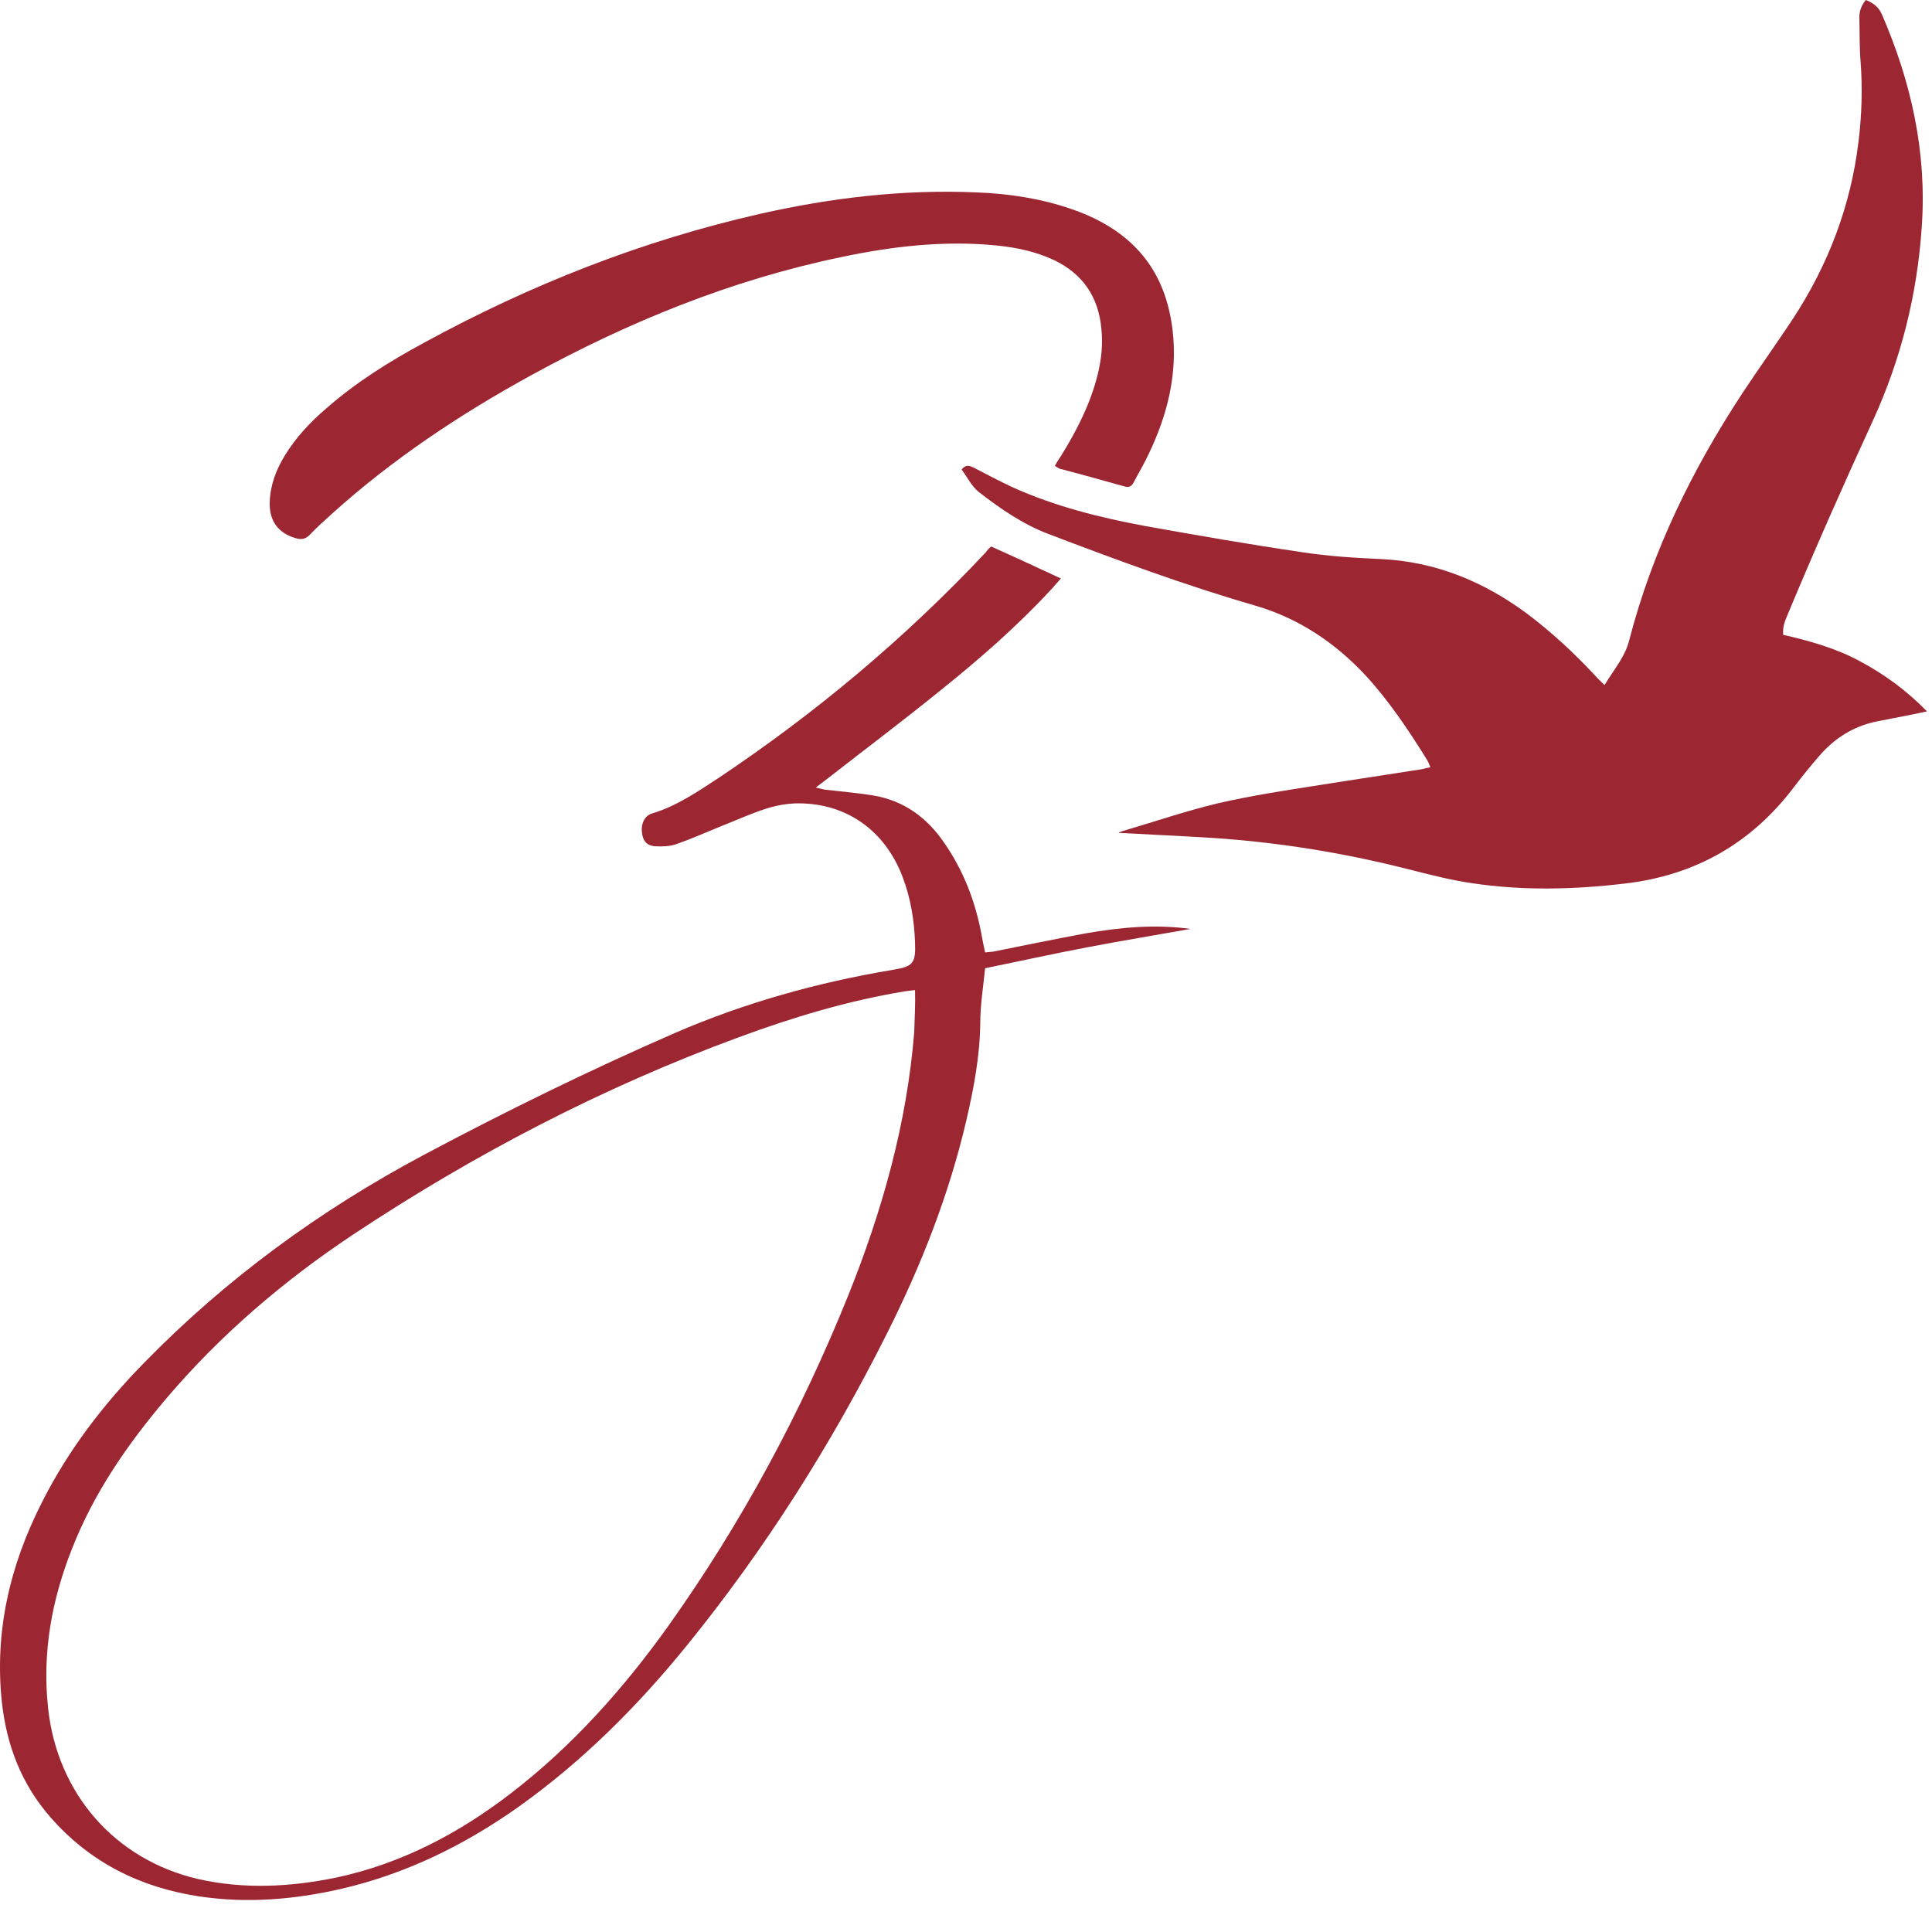
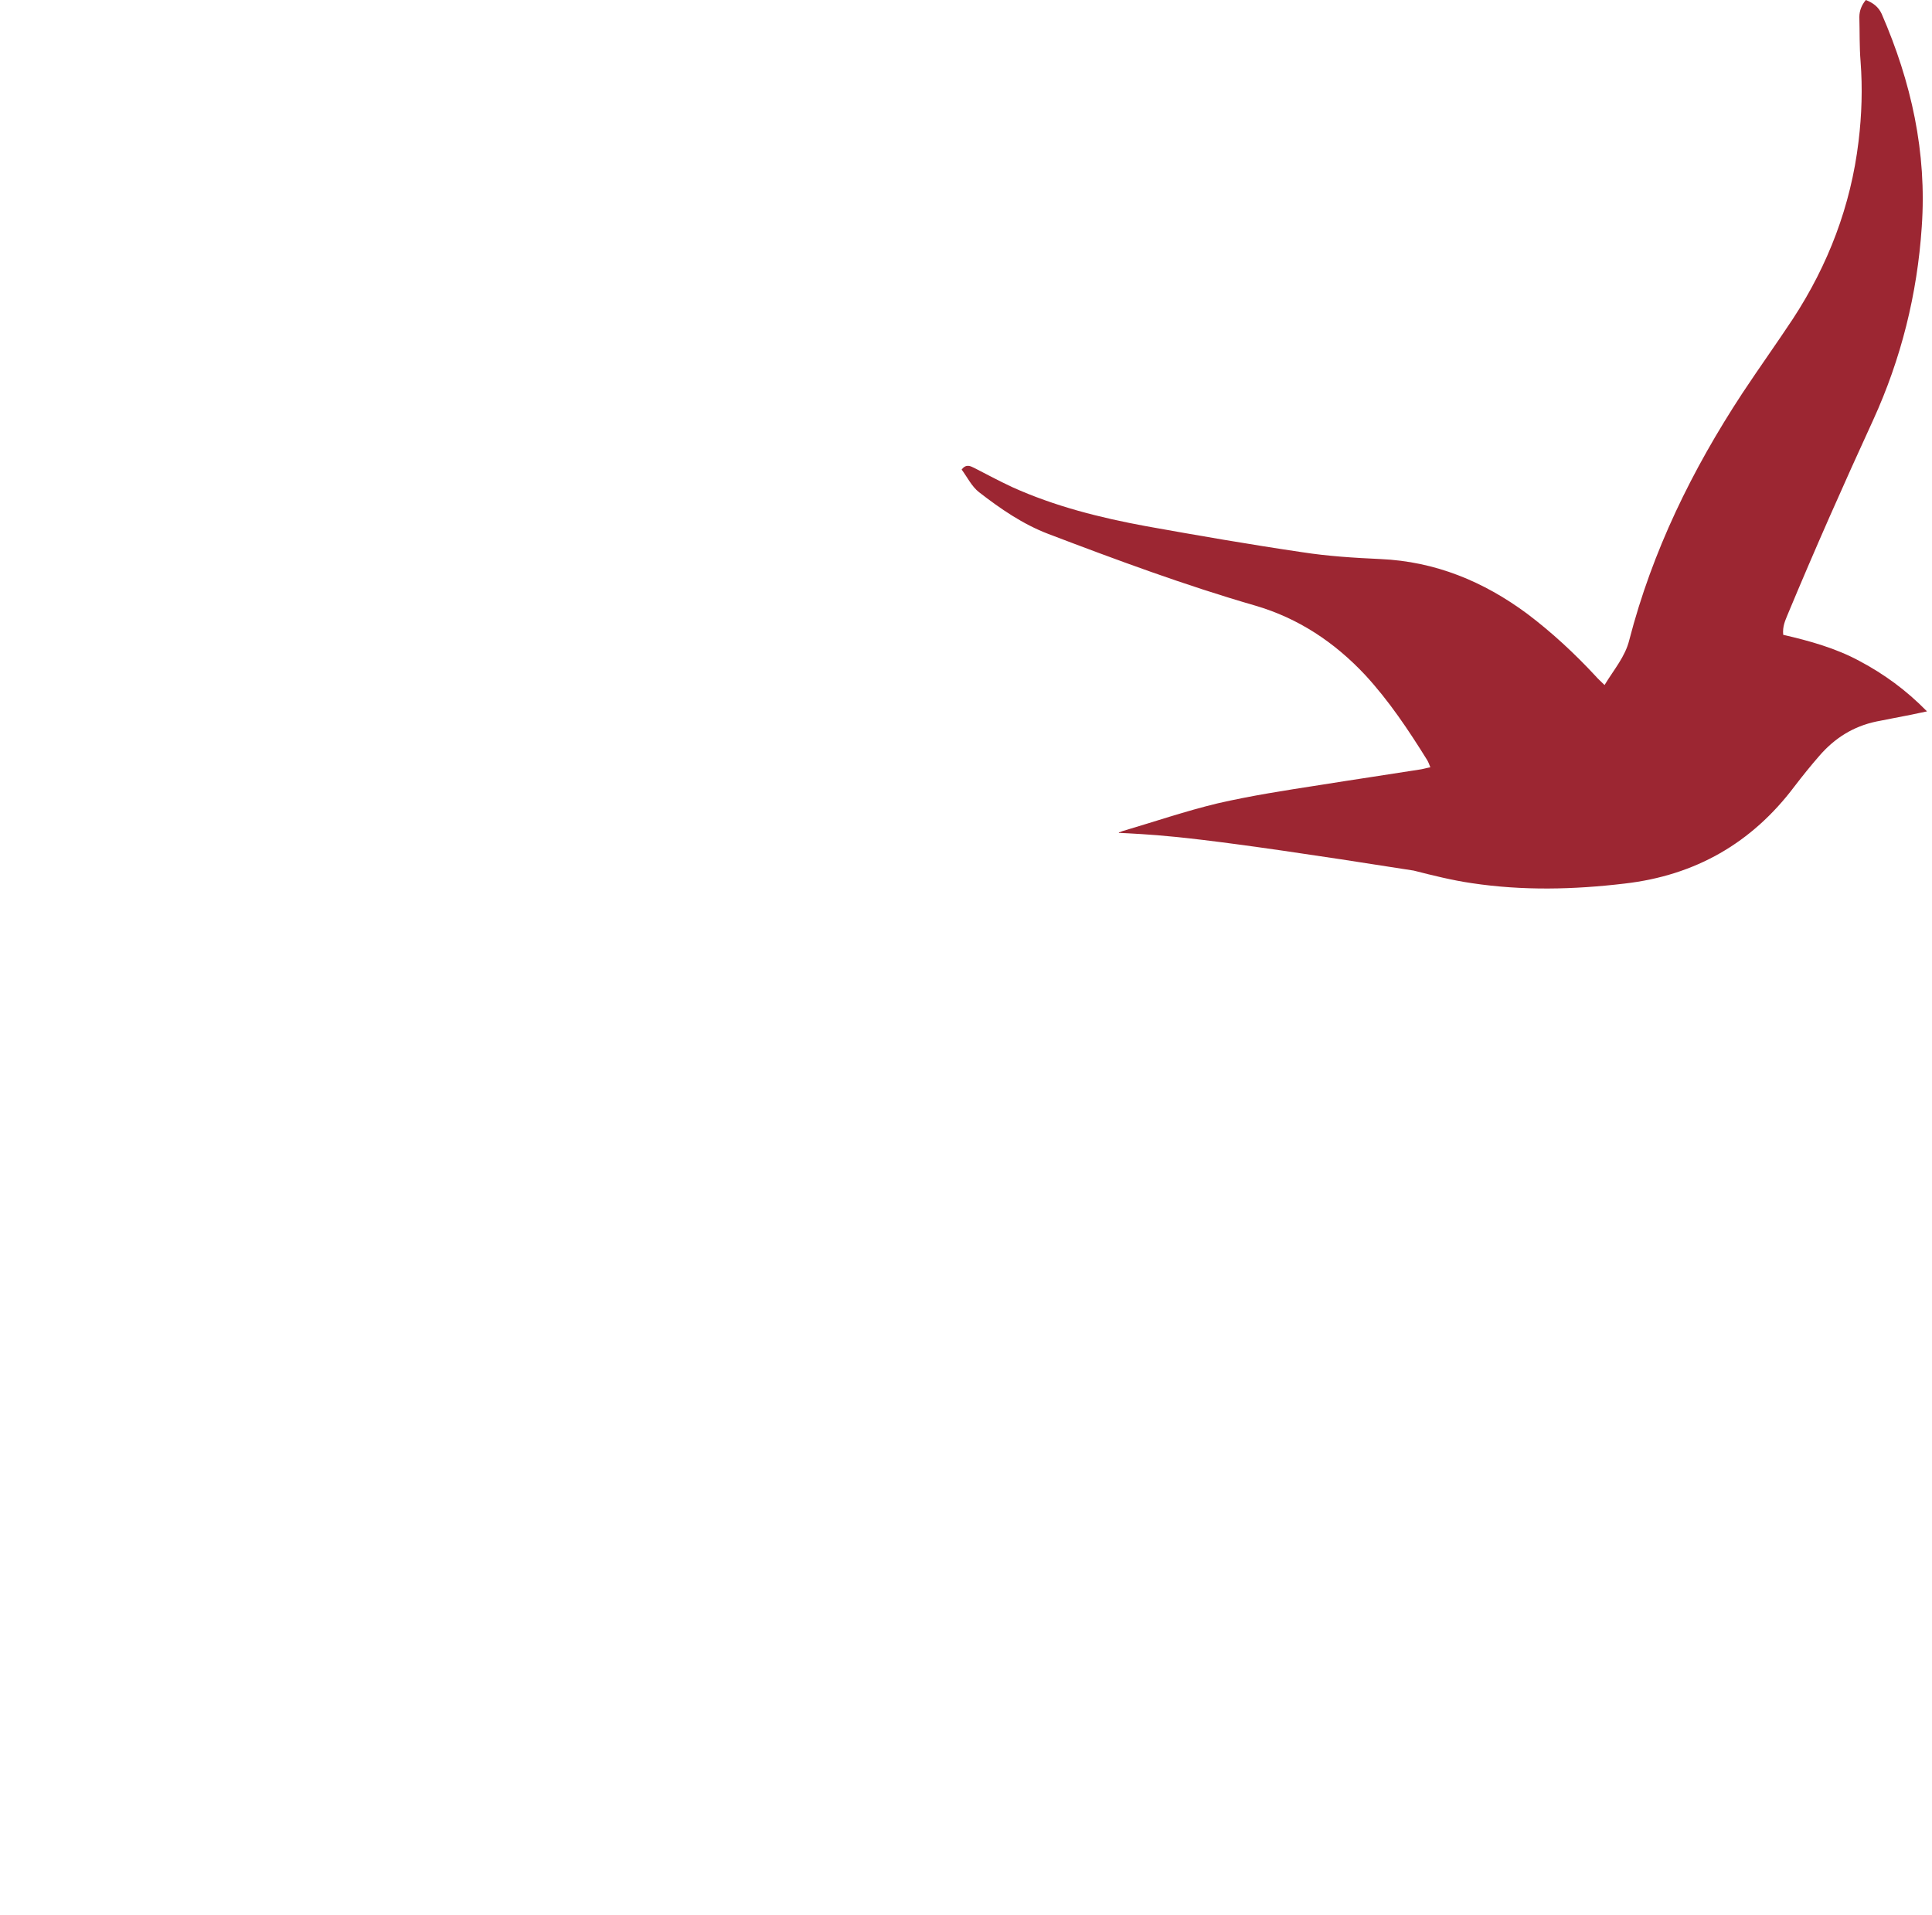
<svg xmlns="http://www.w3.org/2000/svg" width="115" height="114" viewBox="0 0 115 114" fill="none">
-   <path d="M66.596 49.554C66.693 49.53 66.765 49.481 66.862 49.457C68.742 48.903 70.575 48.276 72.48 47.818C74.481 47.359 76.507 47.046 78.533 46.733C80.486 46.419 82.463 46.13 84.44 45.816C84.657 45.792 84.874 45.72 85.14 45.672C85.067 45.479 85.019 45.358 84.947 45.237C83.838 43.453 82.68 41.717 81.257 40.174C79.425 38.22 77.279 36.798 74.723 36.05C70.551 34.844 66.451 33.325 62.4 31.782C60.881 31.203 59.555 30.287 58.277 29.298C57.843 28.961 57.578 28.406 57.24 27.948C57.505 27.61 57.746 27.731 57.988 27.851C58.735 28.237 59.459 28.623 60.23 28.985C62.786 30.142 65.487 30.817 68.236 31.324C71.323 31.878 74.385 32.409 77.496 32.867C79.039 33.108 80.606 33.205 82.174 33.277C85.429 33.422 88.299 34.603 90.903 36.532C92.374 37.642 93.724 38.895 94.978 40.246C95.123 40.415 95.292 40.559 95.509 40.776C96.063 39.86 96.739 39.088 96.98 38.1C98.354 32.795 100.717 27.972 103.707 23.415C104.696 21.919 105.733 20.473 106.722 18.977C108.819 15.77 110.17 12.25 110.628 8.416C110.821 6.824 110.869 5.257 110.749 3.665C110.676 2.773 110.7 1.905 110.676 1.013C110.676 0.627 110.821 0.289 111.062 0C111.496 0.169 111.81 0.41 112.002 0.82C113.763 4.871 114.703 9.067 114.39 13.504C114.124 17.507 113.16 21.365 111.496 25.006C109.736 28.84 108.024 32.698 106.408 36.581C106.263 36.942 106.095 37.28 106.143 37.786C107.71 38.148 109.278 38.582 110.7 39.354C112.147 40.125 113.449 41.066 114.703 42.344C114.317 42.416 114.052 42.489 113.787 42.537C113.088 42.681 112.388 42.802 111.689 42.947C110.315 43.236 109.205 43.935 108.289 44.996C107.783 45.575 107.3 46.178 106.818 46.805C104.262 50.205 100.886 52.11 96.714 52.592C93.676 52.954 90.638 53.026 87.599 52.568C86.442 52.399 85.284 52.11 84.151 51.821C80.606 50.904 77.013 50.277 73.348 49.964C71.298 49.795 69.225 49.723 67.151 49.602C66.982 49.602 66.813 49.578 66.644 49.578C66.62 49.602 66.596 49.578 66.596 49.554Z" fill="#9C2632" />
-   <path d="M59 32.529C60.399 33.157 61.749 33.783 63.148 34.434C62.955 34.652 62.786 34.844 62.593 35.062C60.568 37.256 58.301 39.233 55.986 41.09C53.816 42.85 51.573 44.538 49.379 46.25C49.138 46.443 48.897 46.612 48.559 46.877C48.8 46.925 48.945 46.974 49.066 46.998C50.054 47.118 51.043 47.191 52.032 47.359C53.816 47.673 55.166 48.662 56.179 50.133C57.361 51.821 58.084 53.726 58.446 55.751C58.494 56.041 58.566 56.354 58.639 56.691C58.807 56.667 58.976 56.667 59.121 56.643C60.954 56.282 62.786 55.896 64.619 55.558C66.693 55.197 68.766 55.004 70.864 55.293C68.839 55.655 66.789 55.992 64.764 56.378C62.714 56.764 60.664 57.222 58.639 57.632C58.518 58.789 58.349 59.85 58.349 60.911C58.325 62.865 57.964 64.77 57.529 66.65C56.493 71.112 54.829 75.332 52.779 79.407C49.475 85.99 45.569 92.163 40.939 97.878C37.973 101.543 34.67 104.847 30.835 107.572C27.628 109.838 24.18 111.526 20.37 112.418C17.549 113.07 14.703 113.311 11.834 112.877C8.361 112.346 5.371 110.875 3.008 108.174C1.296 106.221 0.404 103.93 0.115 101.35C-0.344 97.106 0.597 93.152 2.502 89.414C4.069 86.303 6.167 83.578 8.578 81.119C13.474 76.103 19.068 72.028 25.217 68.748C30.112 66.144 35.08 63.709 40.167 61.49C44.339 59.682 48.68 58.476 53.141 57.728C54.346 57.535 54.515 57.343 54.467 56.113C54.419 54.762 54.202 53.436 53.719 52.182C52.683 49.457 50.416 47.818 47.522 47.818C46.895 47.818 46.22 47.938 45.617 48.131C44.701 48.42 43.809 48.831 42.892 49.192C42 49.554 41.132 49.94 40.24 50.253C39.878 50.374 39.444 50.398 39.034 50.374C38.504 50.35 38.263 50.06 38.214 49.554C38.142 49.023 38.383 48.541 38.817 48.42C40.264 47.986 41.494 47.142 42.748 46.323C48.559 42.44 53.888 37.979 58.687 32.867C58.783 32.722 58.904 32.602 59 32.529ZM54.467 58.934C54.226 58.958 54.033 58.982 53.864 59.007C50.488 59.561 47.209 60.55 44.002 61.731C35.875 64.721 28.231 68.7 20.997 73.499C16.874 76.248 13.112 79.455 9.881 83.265C7.59 85.966 5.588 88.859 4.286 92.187C3.081 95.225 2.502 98.384 2.864 101.688C3.418 106.776 6.842 110.682 11.761 111.84C14.511 112.467 17.259 112.322 19.984 111.767C23.843 110.948 27.267 109.163 30.401 106.752C34.043 103.955 37.081 100.555 39.758 96.817C44.122 90.692 47.667 84.109 50.488 77.116C52.514 72.076 53.985 66.868 54.419 61.418C54.443 60.598 54.491 59.802 54.467 58.934Z" fill="#9C2632" />
-   <path d="M62.786 27.731C62.907 27.514 63.027 27.321 63.148 27.152C64.088 25.633 64.908 24.041 65.342 22.281C65.559 21.389 65.656 20.497 65.559 19.581C65.391 17.675 64.45 16.301 62.738 15.481C61.653 14.975 60.52 14.734 59.338 14.613C56.203 14.3 53.093 14.661 50.03 15.312C43.544 16.663 37.443 19.146 31.631 22.329C27.411 24.644 23.409 27.297 19.791 30.552C19.309 30.986 18.851 31.396 18.417 31.854C18.176 32.096 17.935 32.12 17.645 32.047C16.584 31.758 16.03 31.035 16.054 29.925C16.078 28.913 16.416 27.996 16.946 27.128C17.621 26.019 18.489 25.102 19.454 24.283C21.214 22.739 23.191 21.51 25.241 20.4C31.559 16.952 38.214 14.324 45.231 12.732C49.5 11.768 53.792 11.261 58.156 11.454C60.061 11.527 61.966 11.816 63.775 12.443C65.053 12.877 66.259 13.504 67.271 14.42C68.815 15.819 69.562 17.627 69.803 19.701C70.093 22.281 69.49 24.693 68.381 27.008C68.115 27.586 67.778 28.141 67.489 28.695C67.368 28.937 67.223 29.033 66.958 28.961C65.656 28.599 64.378 28.237 63.076 27.9C62.979 27.852 62.907 27.803 62.786 27.731Z" fill="#9C2632" />
+   <path d="M66.596 49.554C66.693 49.53 66.765 49.481 66.862 49.457C68.742 48.903 70.575 48.276 72.48 47.818C74.481 47.359 76.507 47.046 78.533 46.733C80.486 46.419 82.463 46.13 84.44 45.816C84.657 45.792 84.874 45.72 85.14 45.672C85.067 45.479 85.019 45.358 84.947 45.237C83.838 43.453 82.68 41.717 81.257 40.174C79.425 38.22 77.279 36.798 74.723 36.05C70.551 34.844 66.451 33.325 62.4 31.782C60.881 31.203 59.555 30.287 58.277 29.298C57.843 28.961 57.578 28.406 57.24 27.948C57.505 27.61 57.746 27.731 57.988 27.851C58.735 28.237 59.459 28.623 60.23 28.985C62.786 30.142 65.487 30.817 68.236 31.324C71.323 31.878 74.385 32.409 77.496 32.867C79.039 33.108 80.606 33.205 82.174 33.277C85.429 33.422 88.299 34.603 90.903 36.532C92.374 37.642 93.724 38.895 94.978 40.246C95.123 40.415 95.292 40.559 95.509 40.776C96.063 39.86 96.739 39.088 96.98 38.1C98.354 32.795 100.717 27.972 103.707 23.415C104.696 21.919 105.733 20.473 106.722 18.977C108.819 15.77 110.17 12.25 110.628 8.416C110.821 6.824 110.869 5.257 110.749 3.665C110.676 2.773 110.7 1.905 110.676 1.013C110.676 0.627 110.821 0.289 111.062 0C111.496 0.169 111.81 0.41 112.002 0.82C113.763 4.871 114.703 9.067 114.39 13.504C114.124 17.507 113.16 21.365 111.496 25.006C109.736 28.84 108.024 32.698 106.408 36.581C106.263 36.942 106.095 37.28 106.143 37.786C107.71 38.148 109.278 38.582 110.7 39.354C112.147 40.125 113.449 41.066 114.703 42.344C114.317 42.416 114.052 42.489 113.787 42.537C113.088 42.681 112.388 42.802 111.689 42.947C110.315 43.236 109.205 43.935 108.289 44.996C107.783 45.575 107.3 46.178 106.818 46.805C104.262 50.205 100.886 52.11 96.714 52.592C93.676 52.954 90.638 53.026 87.599 52.568C86.442 52.399 85.284 52.11 84.151 51.821C71.298 49.795 69.225 49.723 67.151 49.602C66.982 49.602 66.813 49.578 66.644 49.578C66.62 49.602 66.596 49.578 66.596 49.554Z" fill="#9C2632" />
</svg>